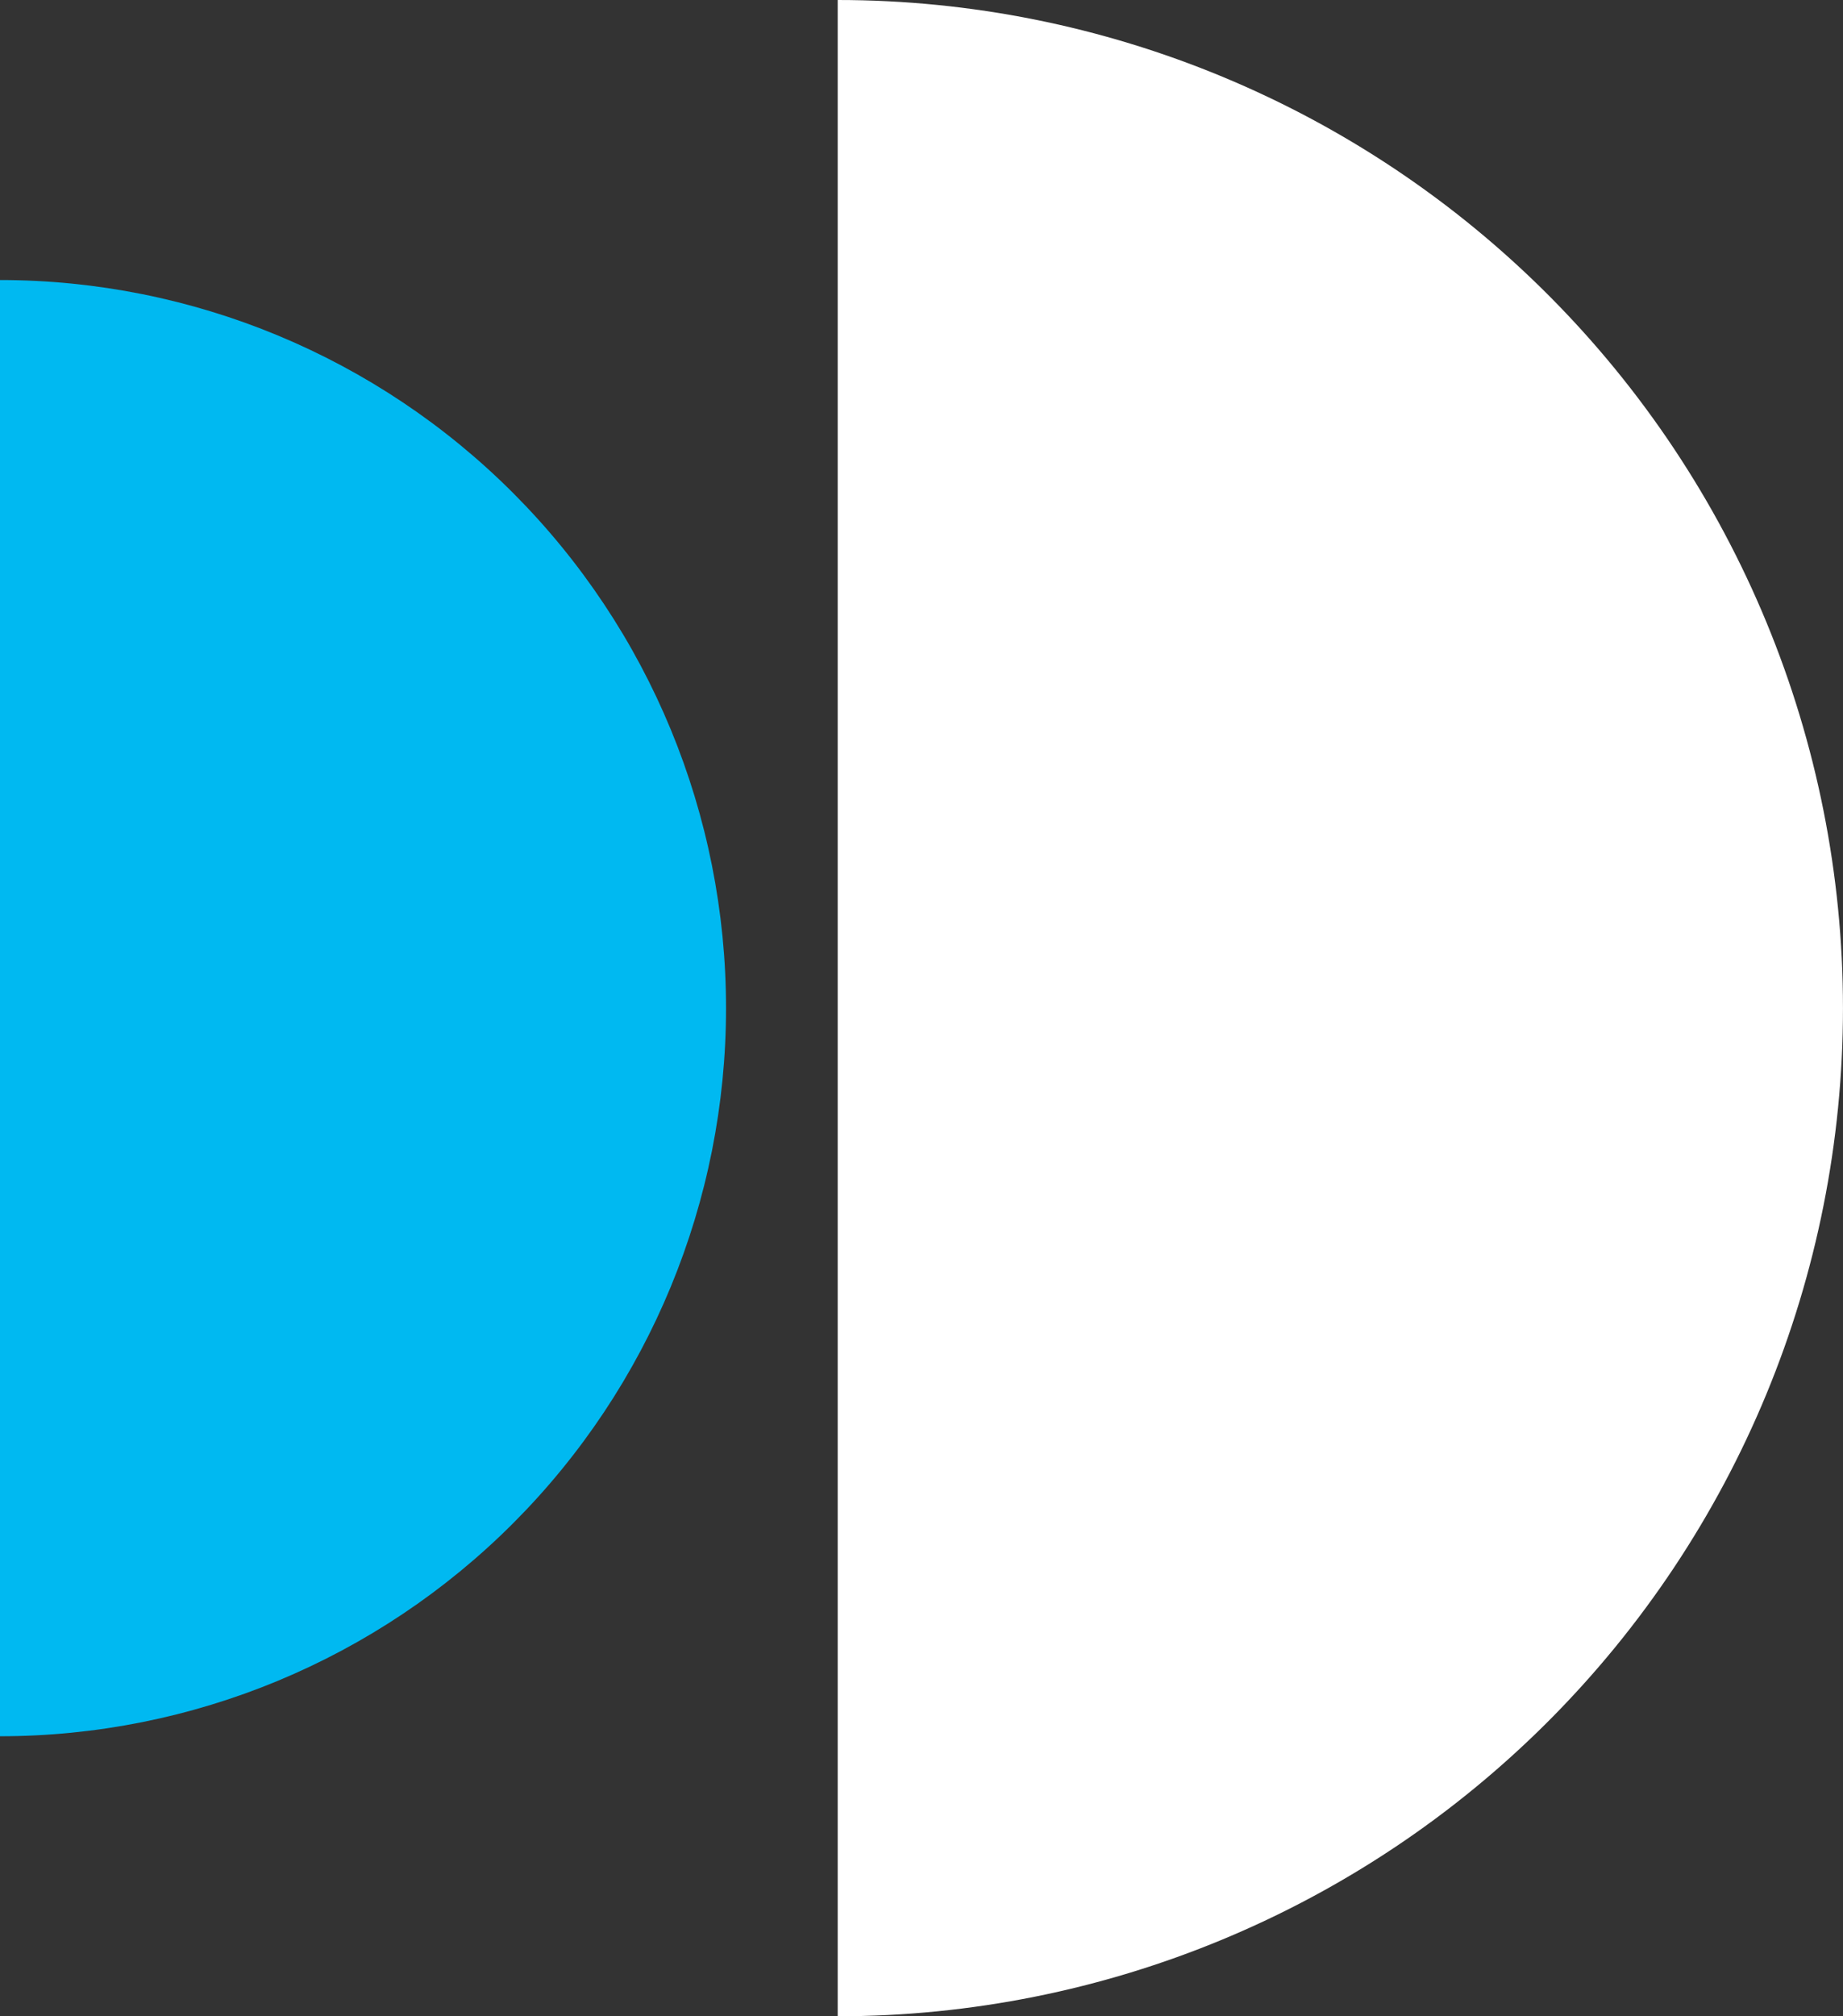
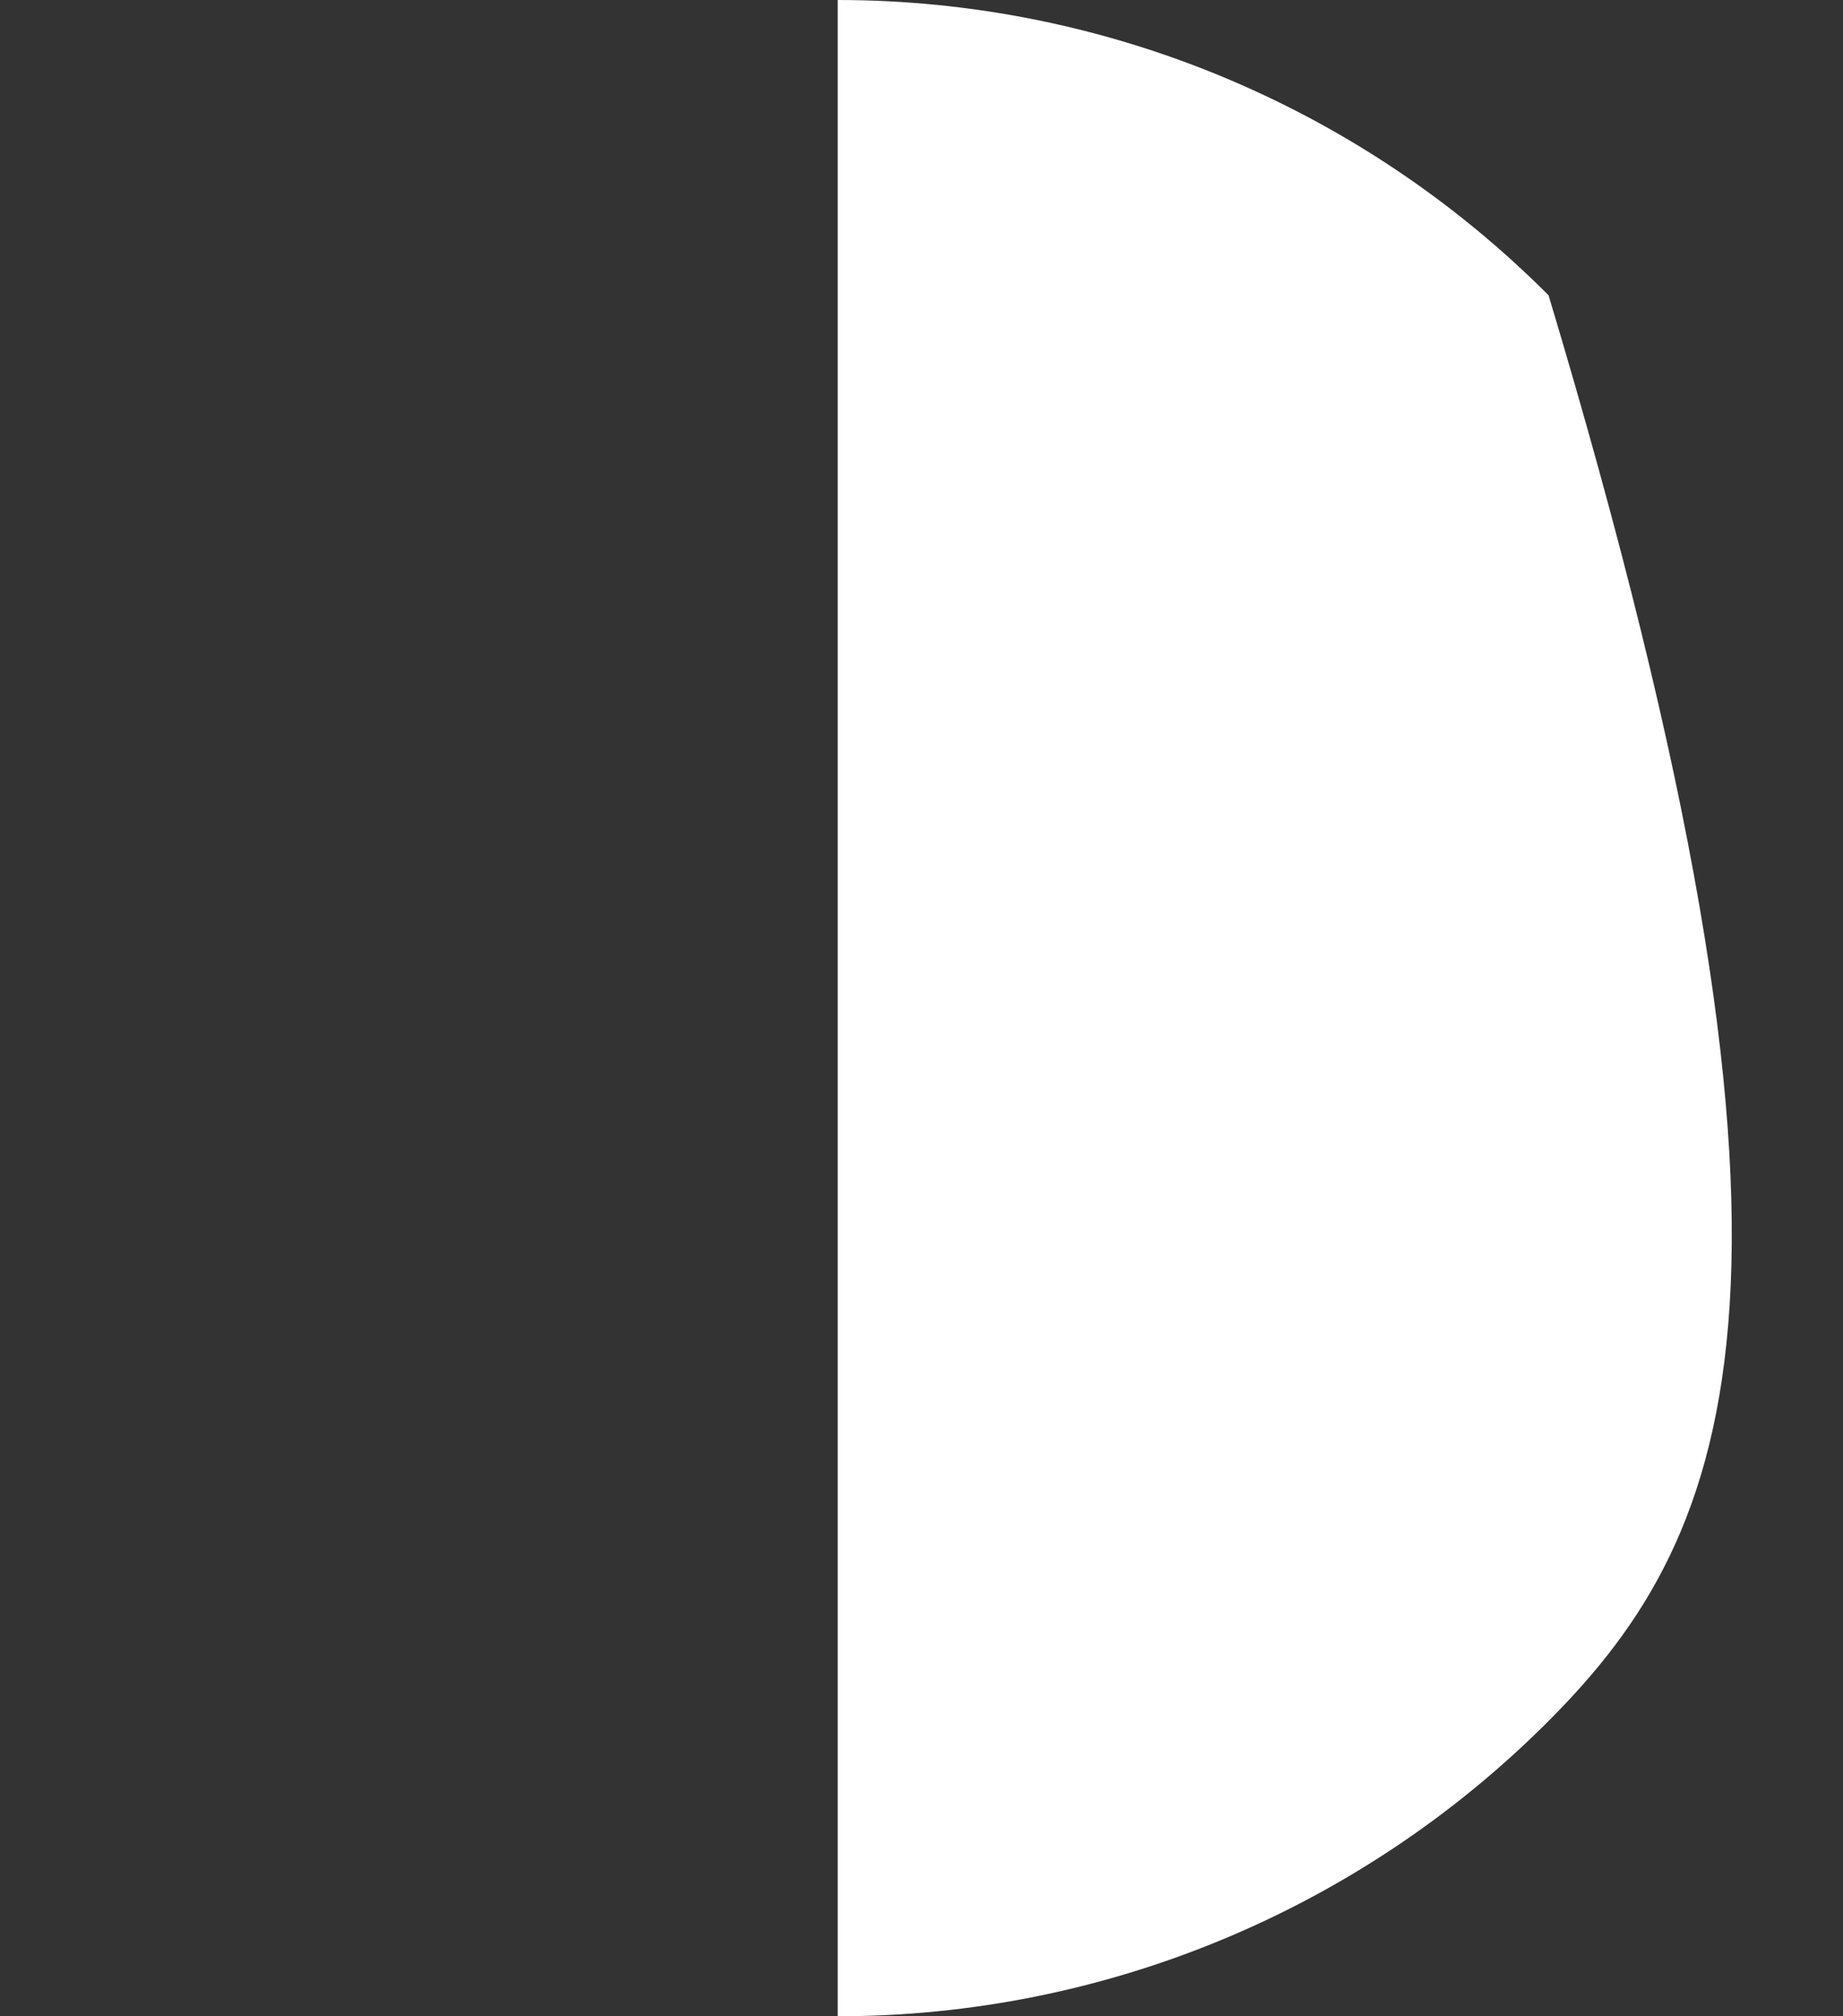
<svg xmlns="http://www.w3.org/2000/svg" width="64" height="70" viewBox="0 0 64 70" fill="none">
  <rect x="0" y="0" width="64" height="70" fill="#333333" stroke="none" />
-   <path d="M29.09 -1.19209e-06C38.349 -1.59785e-06 47.228 3.687 53.775 10.251C60.322 16.815 63.999 25.717 63.999 35C63.999 44.283 60.322 53.185 53.775 59.749C47.228 66.312 38.349 70 29.09 70L29.09 -1.19209e-06Z" fill="white" />
-   <path d="M-2.20985e-06 9.722C6.687 9.722 13.1 12.386 17.828 17.126C22.556 21.866 25.212 28.296 25.212 35C25.212 41.704 22.556 48.134 17.828 52.874C13.1 57.615 6.687 60.278 3.80692e-06 60.278L-2.20985e-06 9.722Z" fill="#00B9F1" />
+   <path d="M29.09 -1.19209e-06C38.349 -1.59785e-06 47.228 3.687 53.775 10.251C63.999 44.283 60.322 53.185 53.775 59.749C47.228 66.312 38.349 70 29.09 70L29.09 -1.19209e-06Z" fill="white" />
</svg>